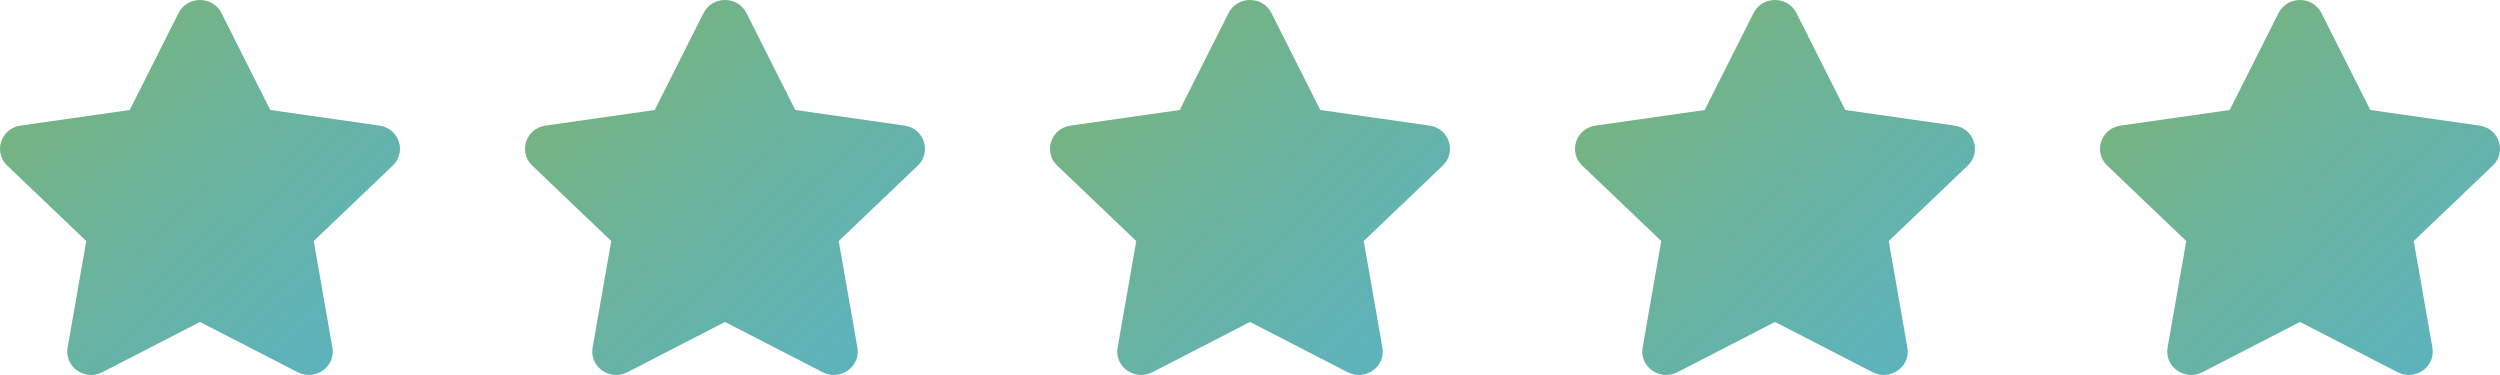
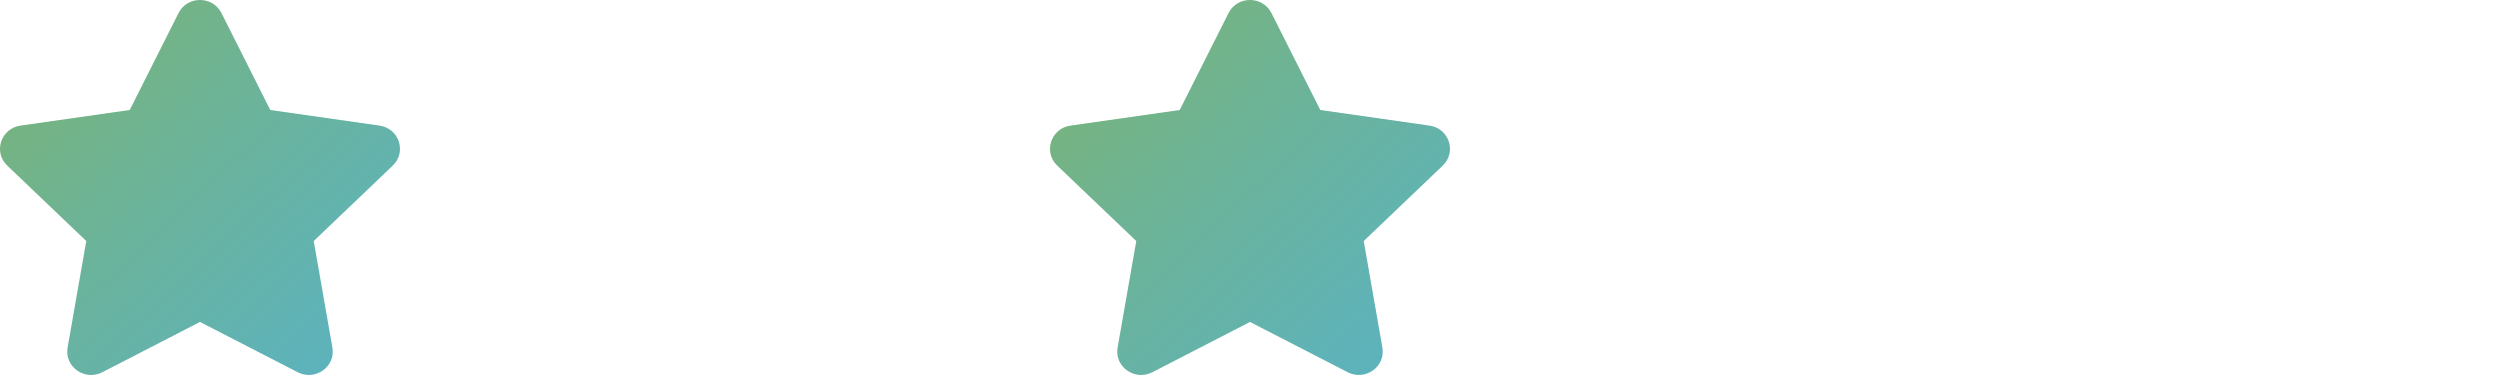
<svg xmlns="http://www.w3.org/2000/svg" width="100" height="15" viewBox="0 0 100 15" fill="none">
  <path d="M7.142 0.522L5.189 4.4L0.819 5.024C0.036 5.135 -0.278 6.082 0.29 6.624L3.451 9.641L2.704 13.903C2.569 14.673 3.397 15.25 4.091 14.89L8 12.878L11.909 14.89C12.603 15.248 13.431 14.673 13.296 13.903L12.549 9.641L15.71 6.624C16.278 6.082 15.964 5.135 15.181 5.024L10.811 4.4L8.858 0.522C8.508 -0.17 7.495 -0.178 7.142 0.522Z" fill="url(#paint0_linear_1861_8113)" />
-   <path d="M28.142 0.522L26.189 4.4L21.82 5.024C21.036 5.135 20.722 6.082 21.29 6.624L24.451 9.641L23.704 13.903C23.569 14.673 24.397 15.25 25.091 14.89L29 12.878L32.909 14.89C33.603 15.248 34.431 14.673 34.296 13.903L33.549 9.641L36.71 6.624C37.278 6.082 36.964 5.135 36.181 5.024L31.811 4.4L29.858 0.522C29.508 -0.17 28.495 -0.178 28.142 0.522Z" fill="url(#paint1_linear_1861_8113)" />
  <path d="M49.142 0.522L47.189 4.4L42.819 5.024C42.036 5.135 41.722 6.082 42.29 6.624L45.451 9.641L44.704 13.903C44.569 14.673 45.397 15.25 46.091 14.89L50 12.878L53.909 14.89C54.603 15.248 55.431 14.673 55.296 13.903L54.549 9.641L57.71 6.624C58.278 6.082 57.964 5.135 57.181 5.024L52.811 4.4L50.858 0.522C50.508 -0.17 49.495 -0.178 49.142 0.522Z" fill="url(#paint2_linear_1861_8113)" />
-   <path d="M70.142 0.522L68.189 4.4L63.819 5.024C63.036 5.135 62.722 6.082 63.29 6.624L66.451 9.641L65.704 13.903C65.569 14.673 66.397 15.25 67.091 14.89L71 12.878L74.909 14.89C75.603 15.248 76.431 14.673 76.296 13.903L75.549 9.641L78.71 6.624C79.278 6.082 78.964 5.135 78.18 5.024L73.811 4.4L71.858 0.522C71.508 -0.17 70.495 -0.178 70.142 0.522Z" fill="url(#paint3_linear_1861_8113)" />
-   <path d="M91.142 0.522L89.189 4.4L84.82 5.024C84.036 5.135 83.722 6.082 84.29 6.624L87.451 9.641L86.704 13.903C86.569 14.673 87.397 15.25 88.091 14.89L92 12.878L95.909 14.89C96.603 15.248 97.431 14.673 97.296 13.903L96.549 9.641L99.71 6.624C100.278 6.082 99.964 5.135 99.18 5.024L94.811 4.4L92.858 0.522C92.508 -0.17 91.495 -0.178 91.142 0.522Z" fill="url(#paint4_linear_1861_8113)" />
  <defs>
    <linearGradient id="paint0_linear_1861_8113" x1="3.021" y1="-7.681" x2="21.936" y2="12.422" gradientUnits="userSpaceOnUse">
      <stop stop-color="#82B361" />
      <stop offset="0.44" stop-color="#6DB395" />
      <stop offset="0.81" stop-color="#5EB3BA" />
      <stop offset="1" stop-color="#59B4C8" />
    </linearGradient>
    <linearGradient id="paint1_linear_1861_8113" x1="24.021" y1="-7.681" x2="42.936" y2="12.422" gradientUnits="userSpaceOnUse">
      <stop stop-color="#82B361" />
      <stop offset="0.44" stop-color="#6DB395" />
      <stop offset="0.81" stop-color="#5EB3BA" />
      <stop offset="1" stop-color="#59B4C8" />
    </linearGradient>
    <linearGradient id="paint2_linear_1861_8113" x1="45.022" y1="-7.681" x2="63.936" y2="12.422" gradientUnits="userSpaceOnUse">
      <stop stop-color="#82B361" />
      <stop offset="0.44" stop-color="#6DB395" />
      <stop offset="0.81" stop-color="#5EB3BA" />
      <stop offset="1" stop-color="#59B4C8" />
    </linearGradient>
    <linearGradient id="paint3_linear_1861_8113" x1="66.022" y1="-7.681" x2="84.936" y2="12.422" gradientUnits="userSpaceOnUse">
      <stop stop-color="#82B361" />
      <stop offset="0.44" stop-color="#6DB395" />
      <stop offset="0.81" stop-color="#5EB3BA" />
      <stop offset="1" stop-color="#59B4C8" />
    </linearGradient>
    <linearGradient id="paint4_linear_1861_8113" x1="87.022" y1="-7.681" x2="105.936" y2="12.422" gradientUnits="userSpaceOnUse">
      <stop stop-color="#82B361" />
      <stop offset="0.44" stop-color="#6DB395" />
      <stop offset="0.81" stop-color="#5EB3BA" />
      <stop offset="1" stop-color="#59B4C8" />
    </linearGradient>
  </defs>
</svg>